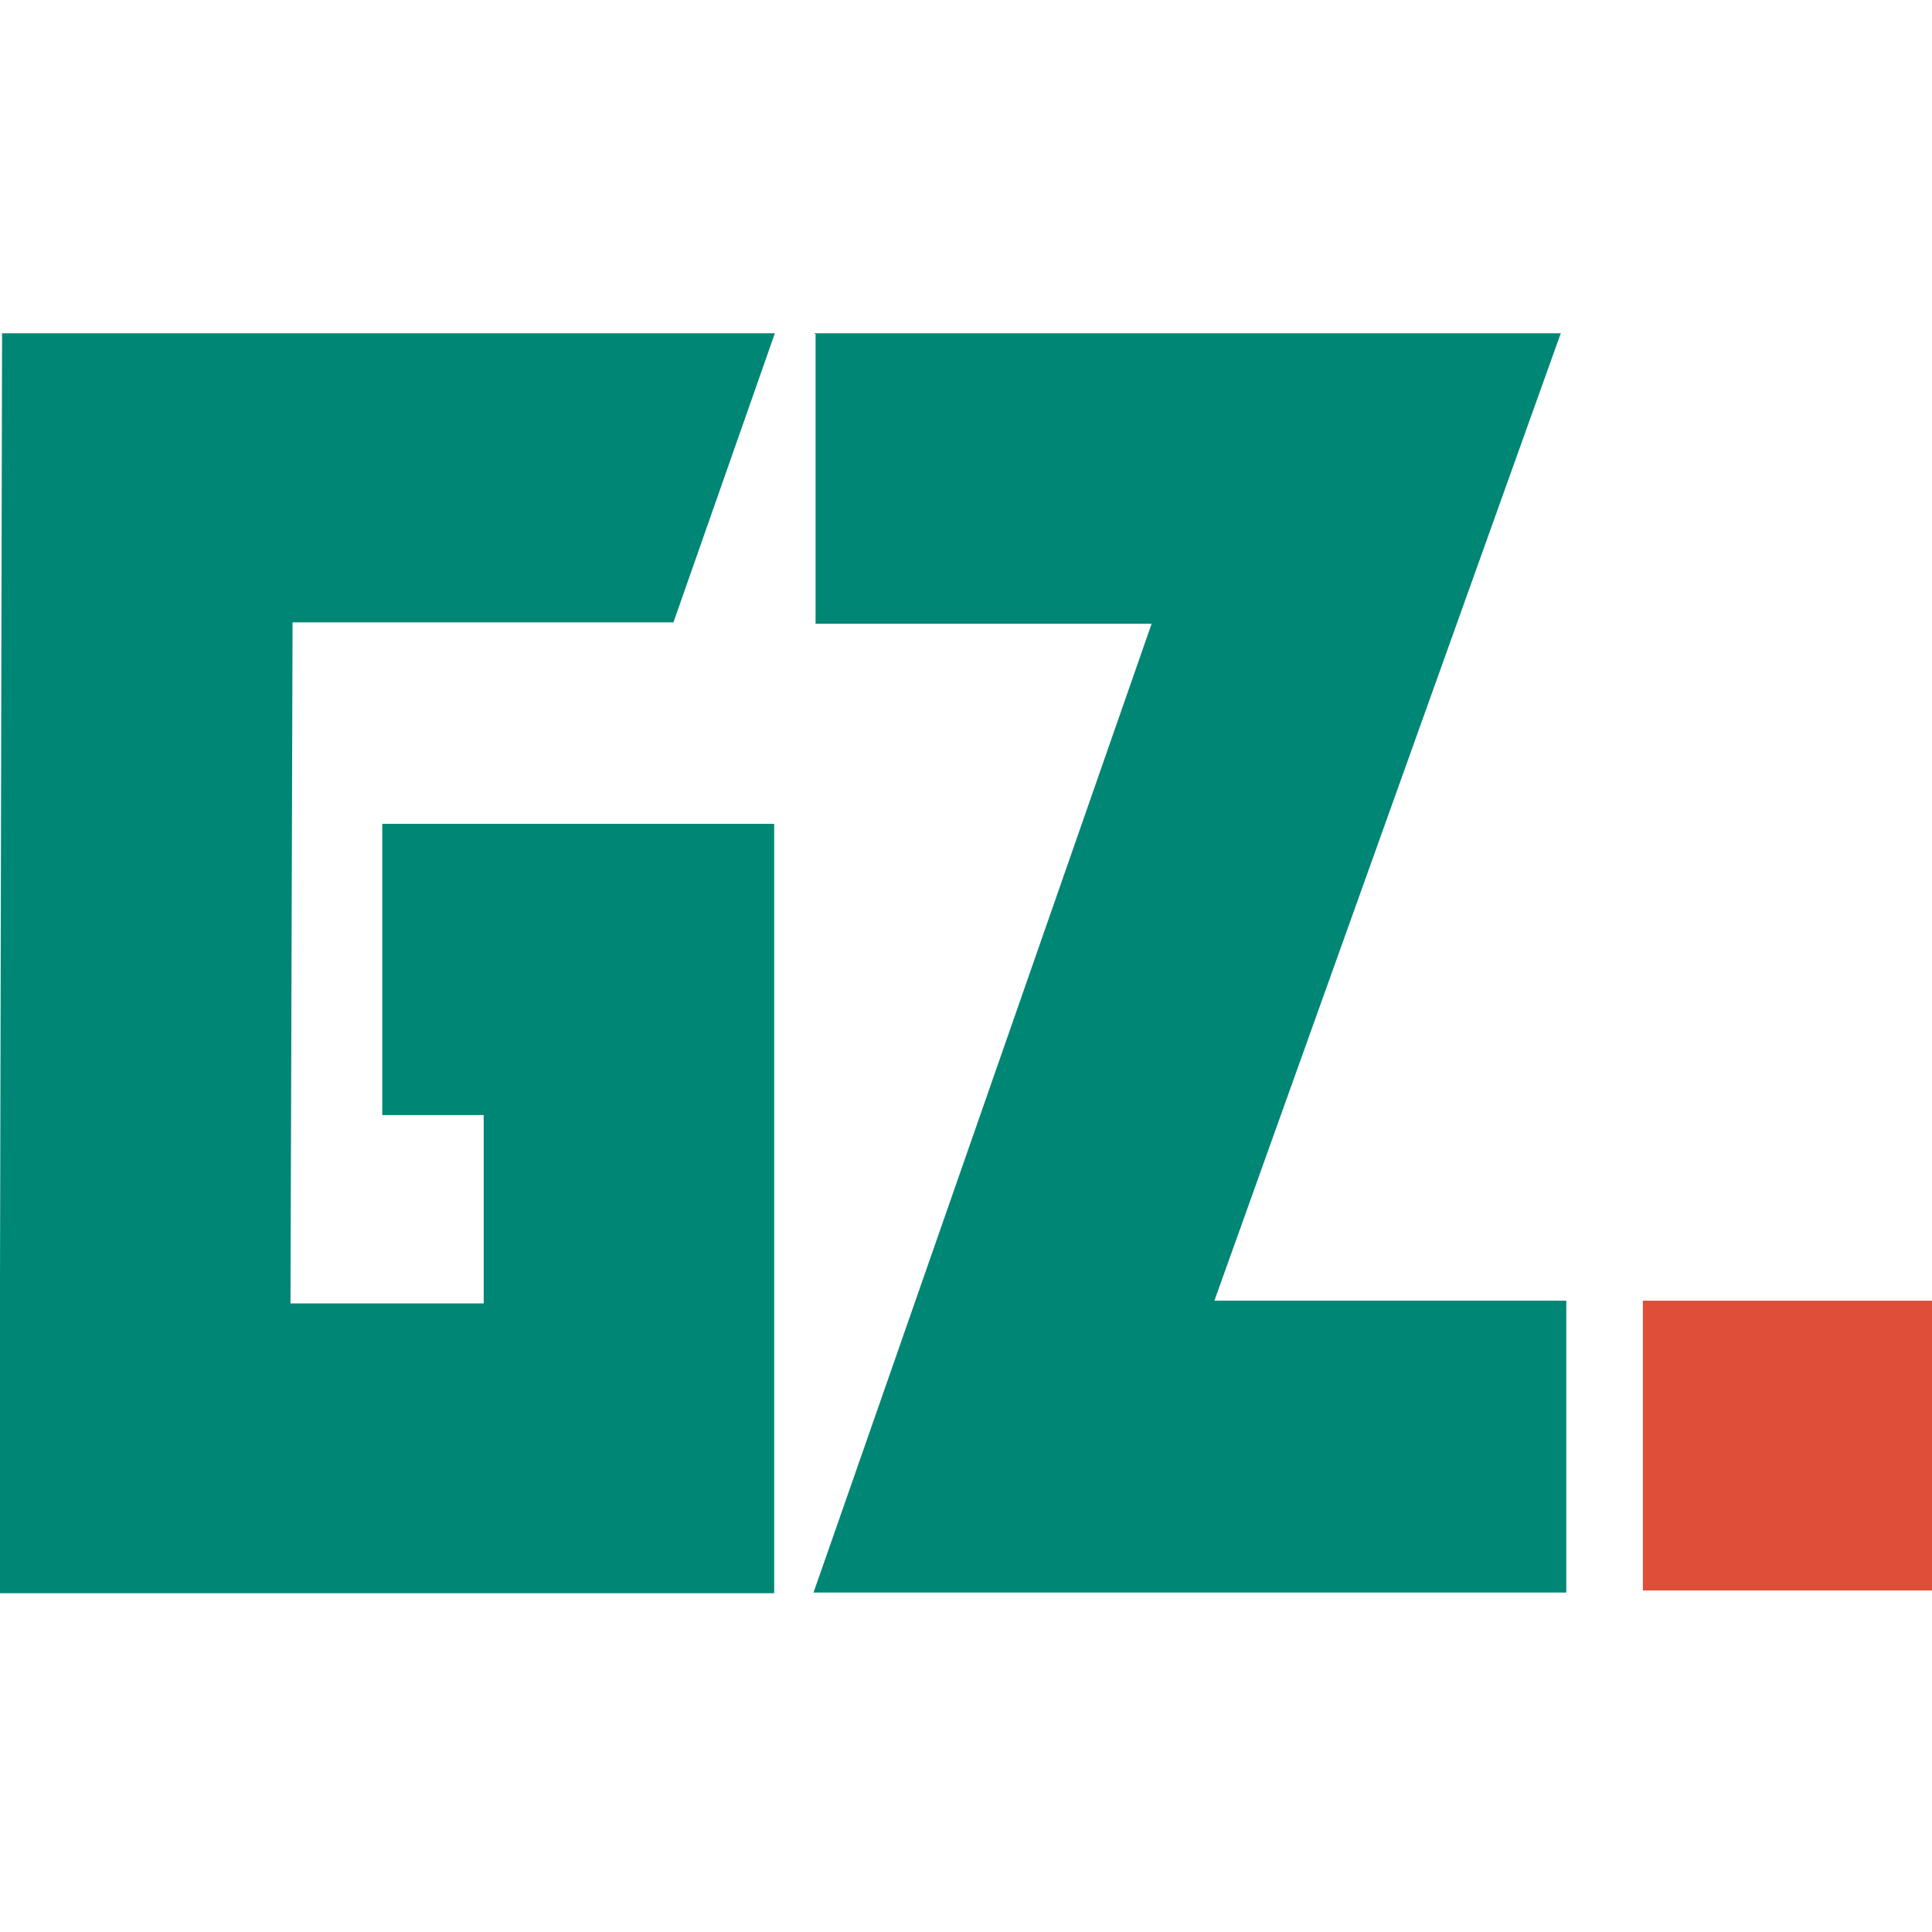
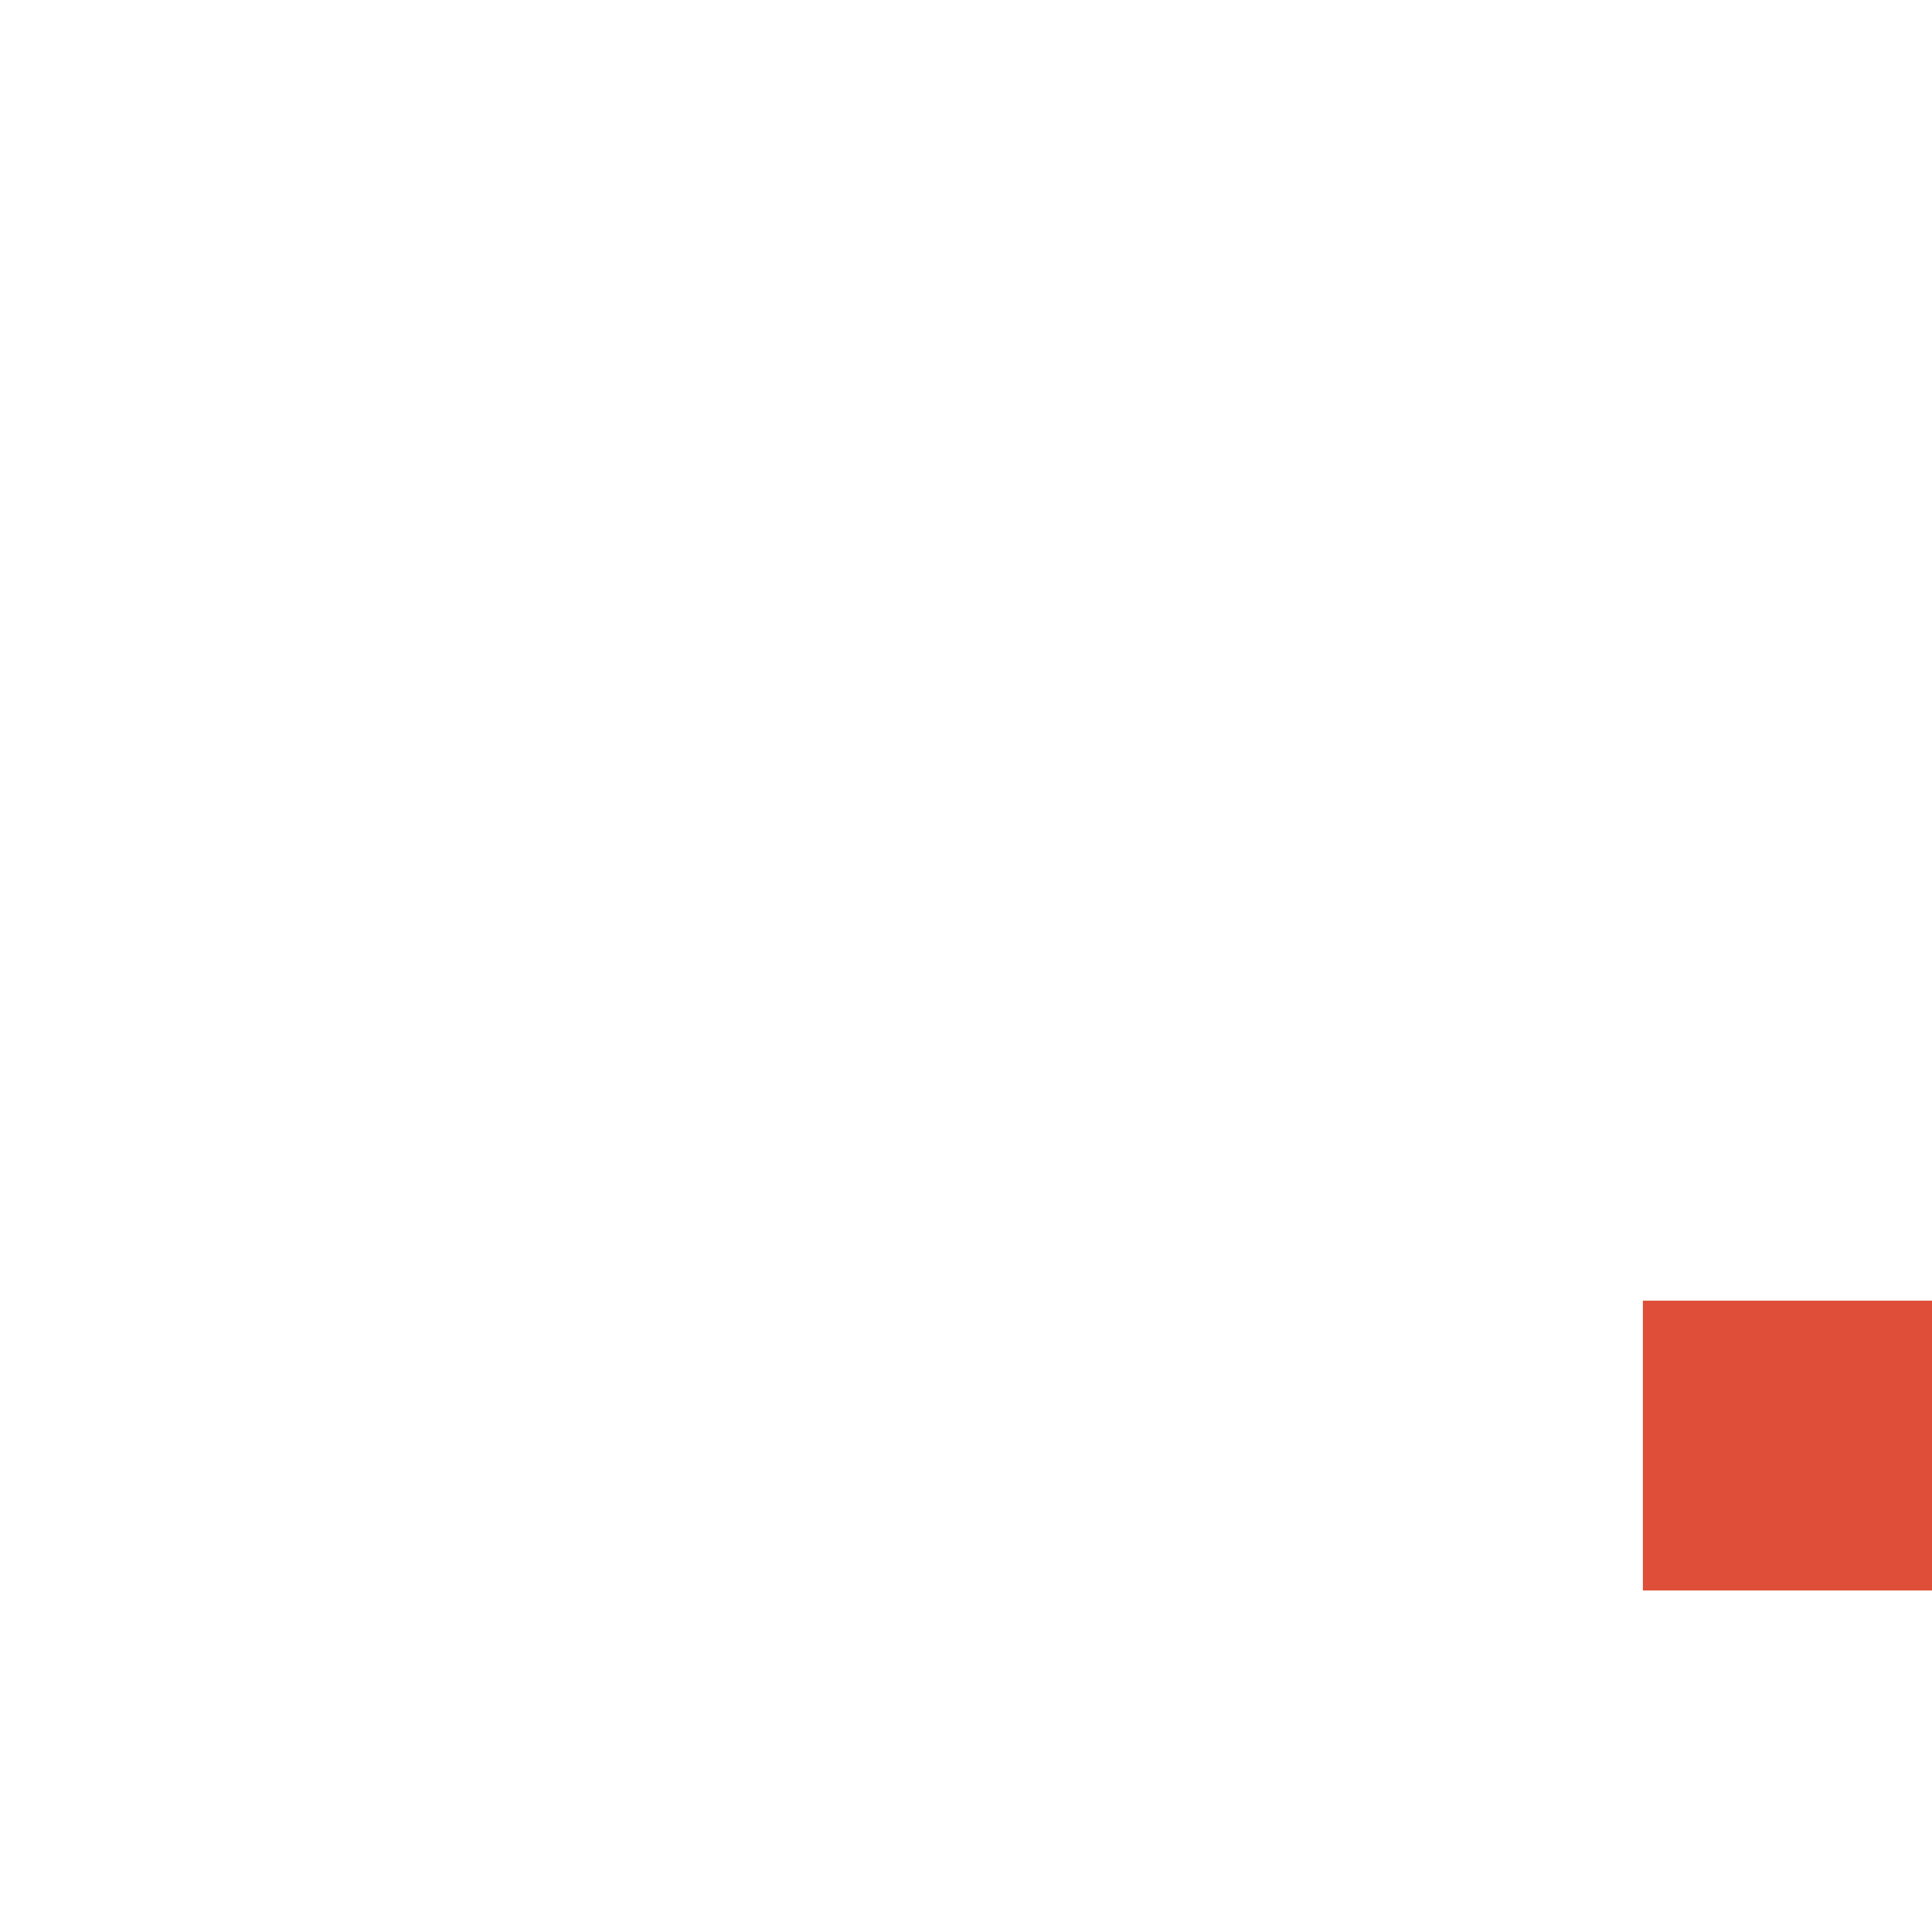
<svg xmlns="http://www.w3.org/2000/svg" version="1.1" width="280" height="280">
  <svg id="SvgjsSvg1011" width="280" height="280" version="1.1" viewBox="0 0 280 280">
    <defs>
      <style>
      .st0 {
        fill: #008675;
      }

      .st0, .st1 {
        fill-rule: evenodd;
      }

      .st1 {
        fill: #de4e39;
      }
    </style>
    </defs>
-     <path id="SvgjsPath1010" class="st0" d="M112.4,48.3H.3c0,.1-.4,182.6-.4,182.6h112.3v-111.5h-56.8v42.2h14.7v27.3h-28l.3-98.7h55.2l14.7-41.9h0Z" />
-     <path id="SvgjsPath1009" class="st0" d="M118,48.3h108.2l-50.2,140.2h51v42.3h-109.1c0,.1,49-140.4,49-140.4h-48.7v-42h-.1Z" />
-     <path id="SvgjsPath1008" class="st1" d="M238.1,188.5h41.9v42h-41.9s0-42,0-42Z" />
+     <path id="SvgjsPath1008" class="st1" d="M238.1,188.5h41.9v42h-41.9s0-42,0-42" />
  </svg>
  <style>@media (prefers-color-scheme: light) { :root { filter: none; } }
@media (prefers-color-scheme: dark) { :root { filter: none; } }
</style>
</svg>